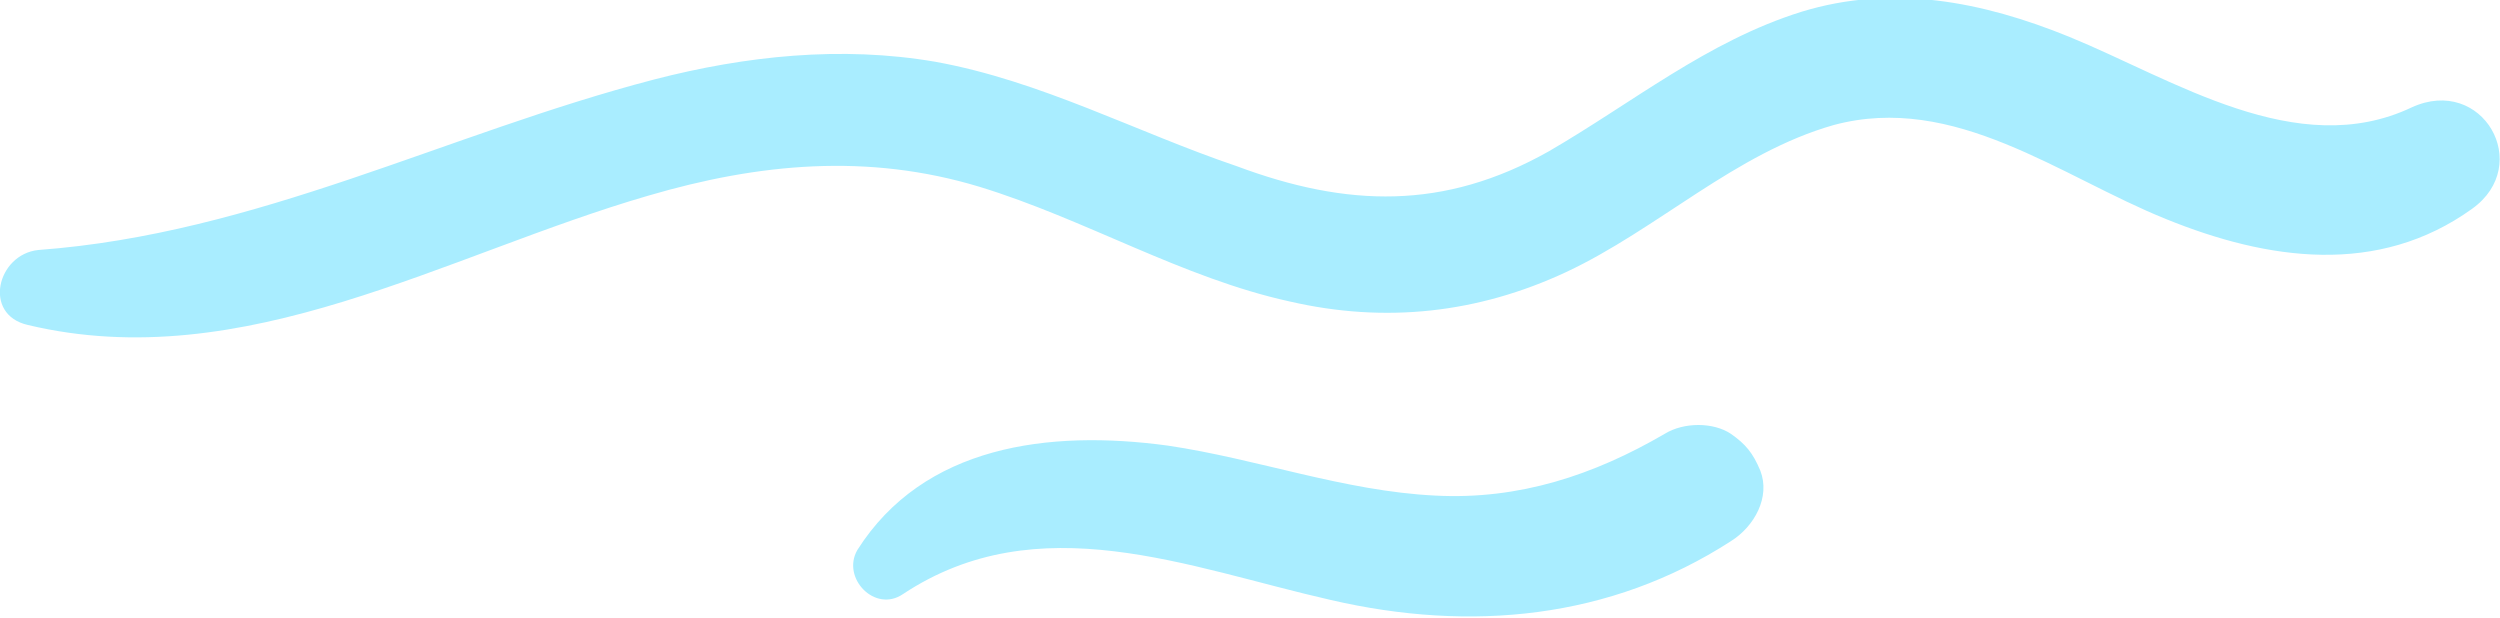
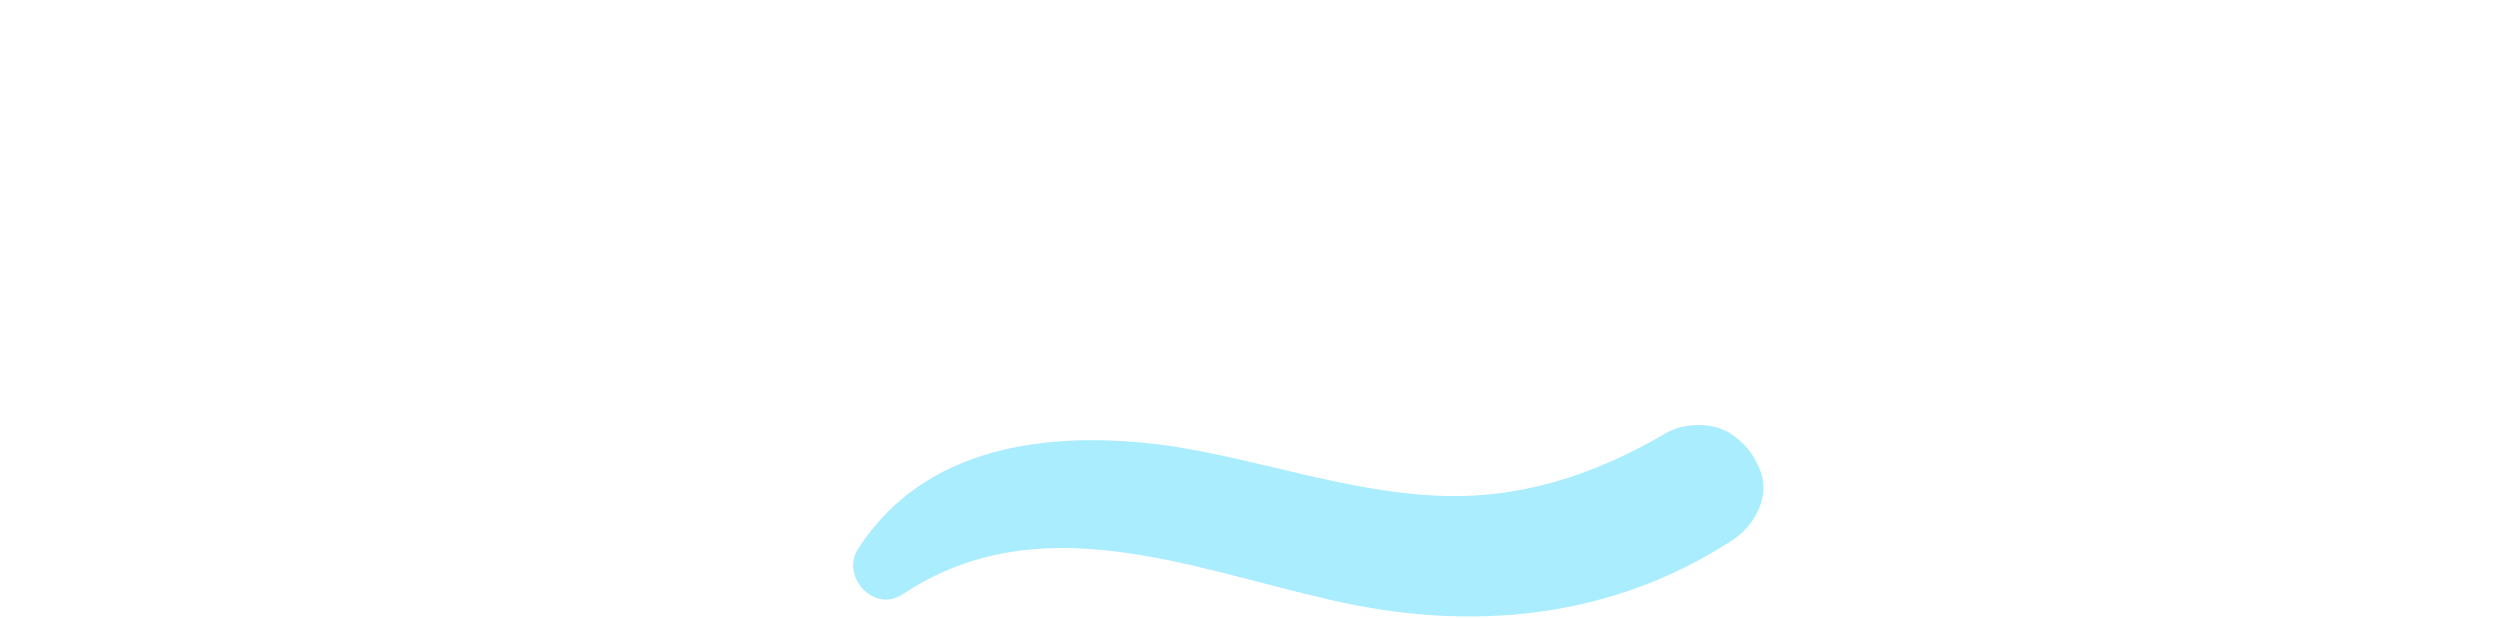
<svg xmlns="http://www.w3.org/2000/svg" version="1.1" id="Слой_1" x="0px" y="0px" viewBox="0 0 170 42" style="enable-background:new 0 0 170 42;" xml:space="preserve">
  <style type="text/css">
	.st0{fill:#A9EDFF;}
</style>
-   <path class="st0" d="M1.9,22.1c14.7,3.5,28.4-4.8,42.2-8.8c7.5-2.2,14.9-2.9,22.5-0.6c7.2,2.2,13.8,6.2,21.1,7.8  c6.5,1.5,12.8,0.8,18.8-2c6.2-2.9,11.5-8.1,18.2-10c8.2-2.2,15.4,3.5,22.6,6.4c6.9,2.8,14.4,3.9,20.8-0.7c4.2-3,0.7-9.1-4.1-6.9  c-7.8,3.7-16.2-1.9-23.3-4.8c-5.9-2.4-12-3.6-18.2-1.7c-6.4,2-11.5,6.2-17.2,9.5c-7.1,4-13.7,3.8-21.2,1C77.3,9,70.8,5.5,63.6,4.2  c-6.4-1.1-12.9-0.4-19.1,1.2C30.3,9.1,17.5,15.9,2.6,17C-0.2,17.3-1.2,21.4,1.9,22.1z" />
  <path class="st0" d="M61.4,40.4c9.2-6.1,19.4-1.8,29.1,0.4c9.5,2.2,19,1.3,27.2-4c1.6-1,2.7-3,2-4.8c-0.5-1.2-1-1.8-2-2.5  c-1.2-0.8-3.2-0.8-4.5,0c-4.8,2.8-9.9,4.5-15.6,4.2c-6.2-0.3-12.1-2.5-18.2-3.4c-8.1-1.1-16.6,0-21.1,7.1  C57.2,39.3,59.5,41.7,61.4,40.4z" />
</svg>